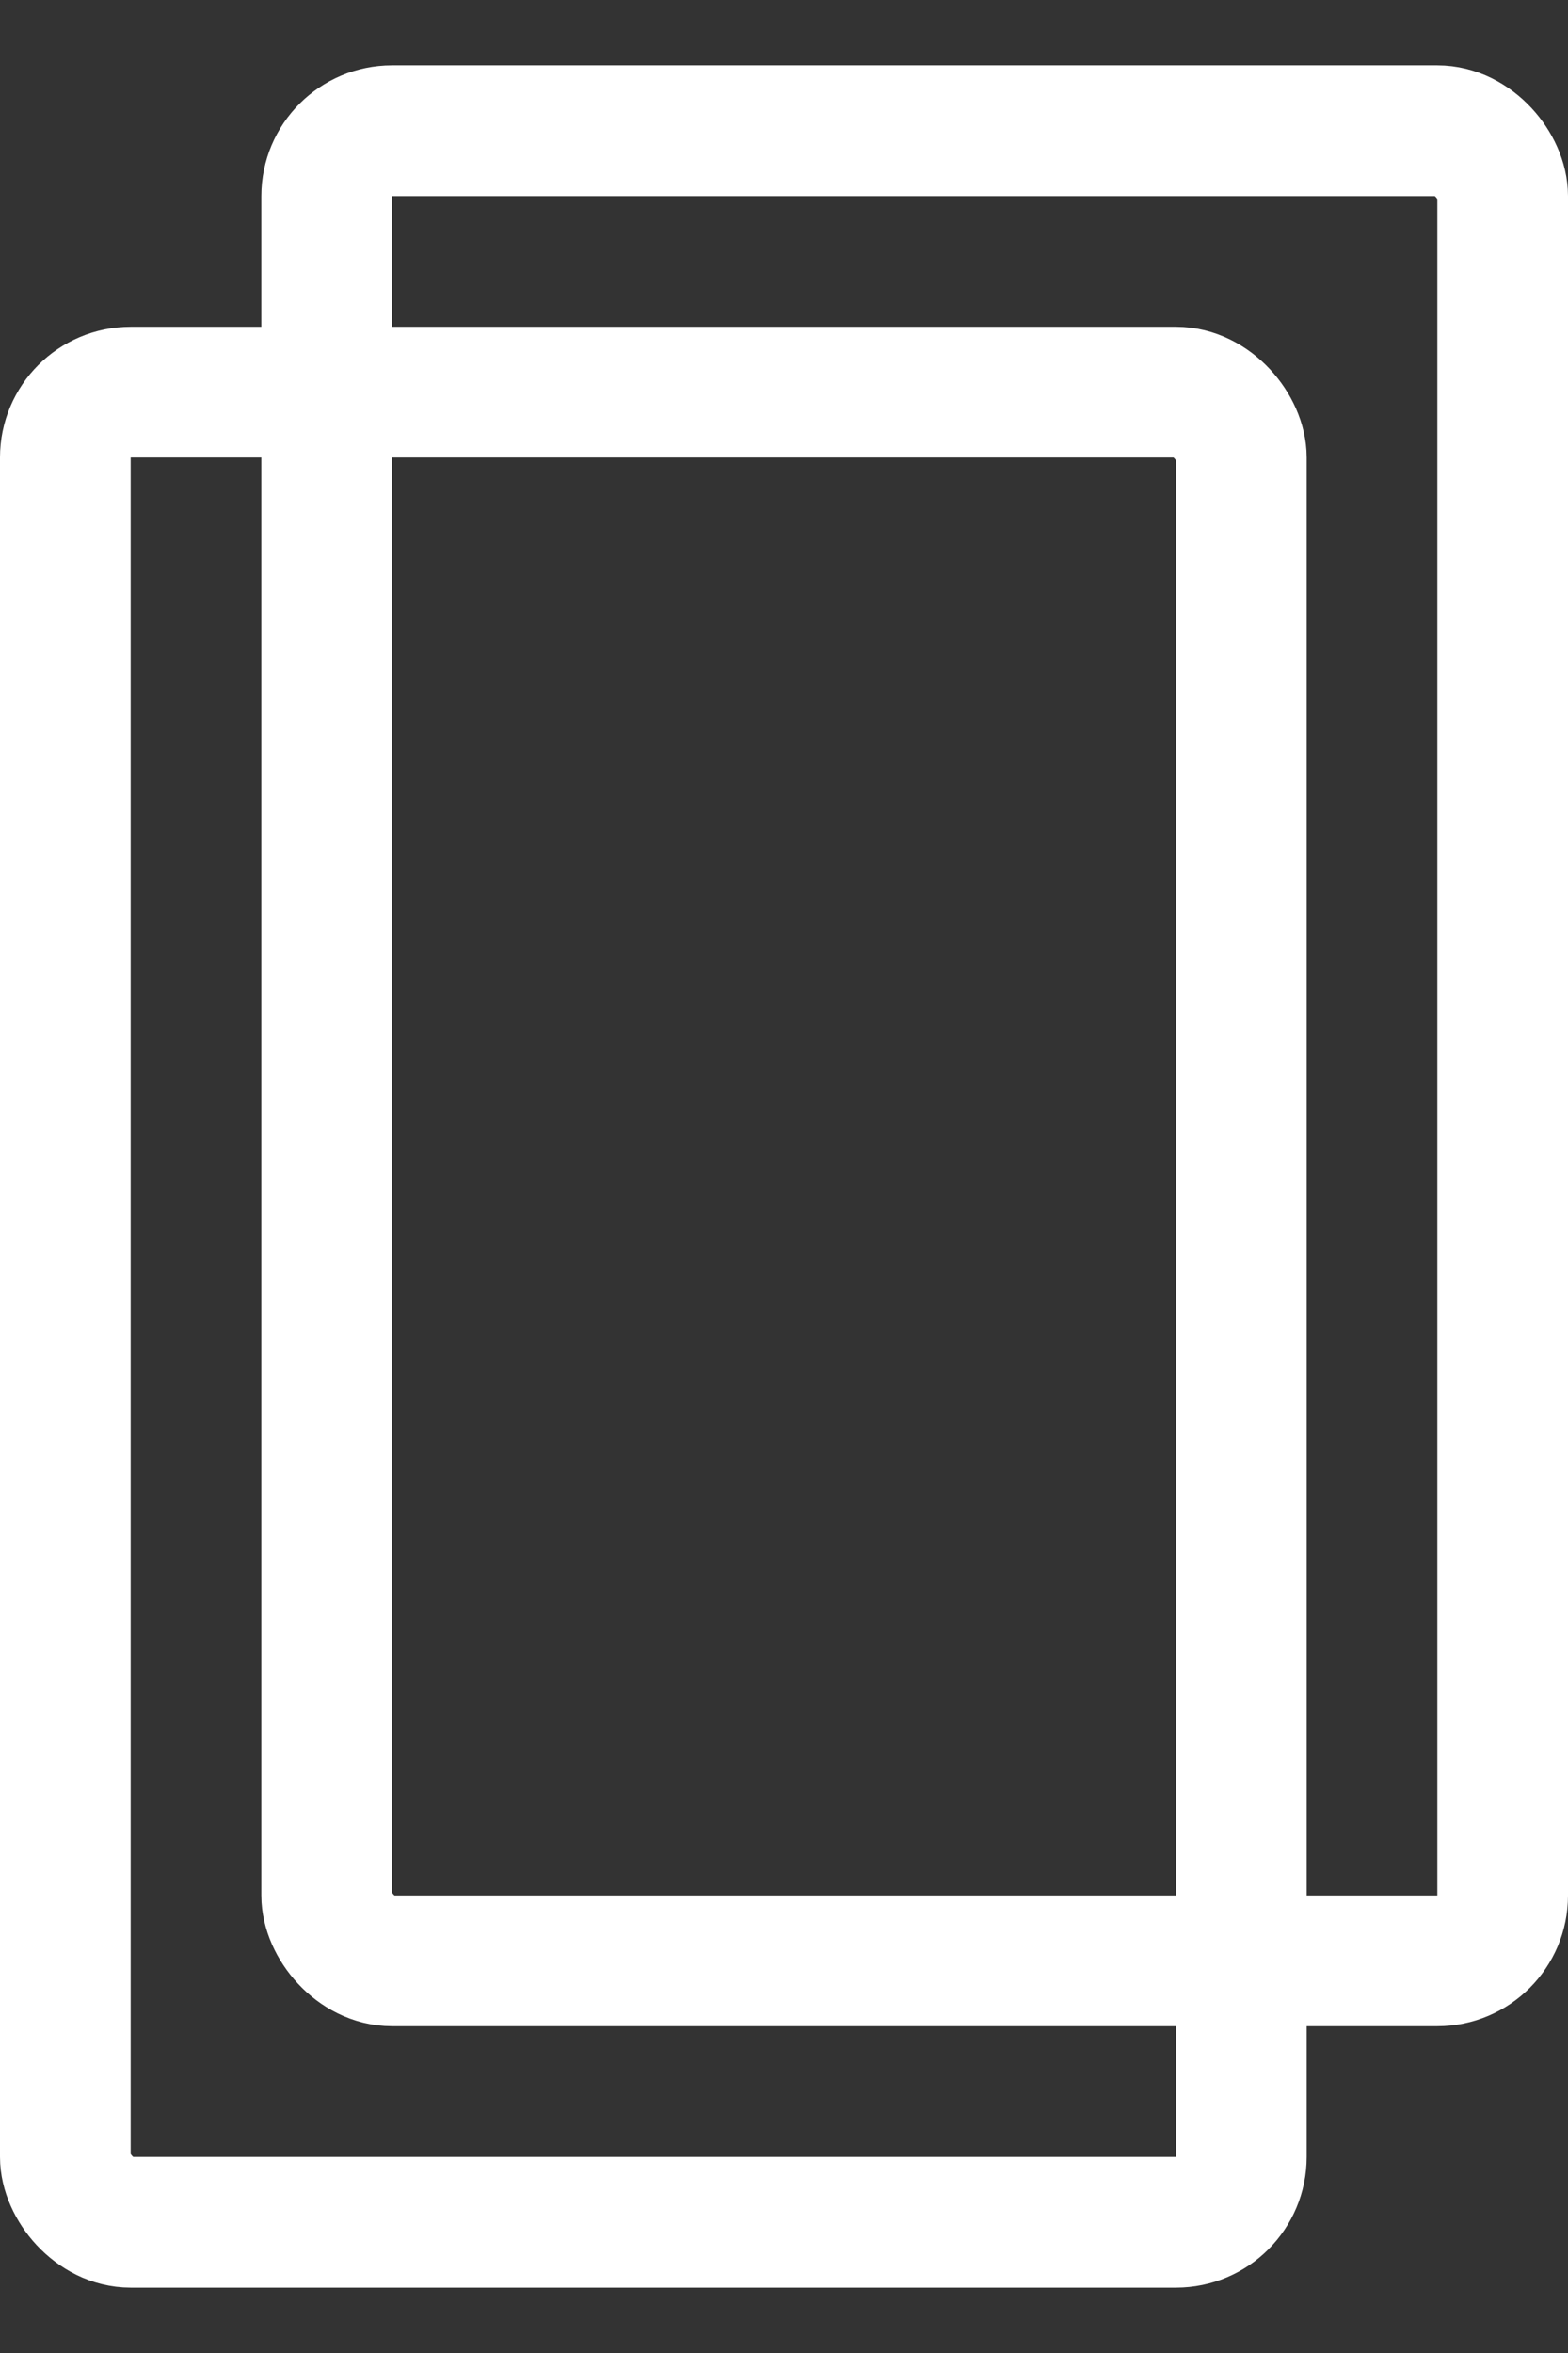
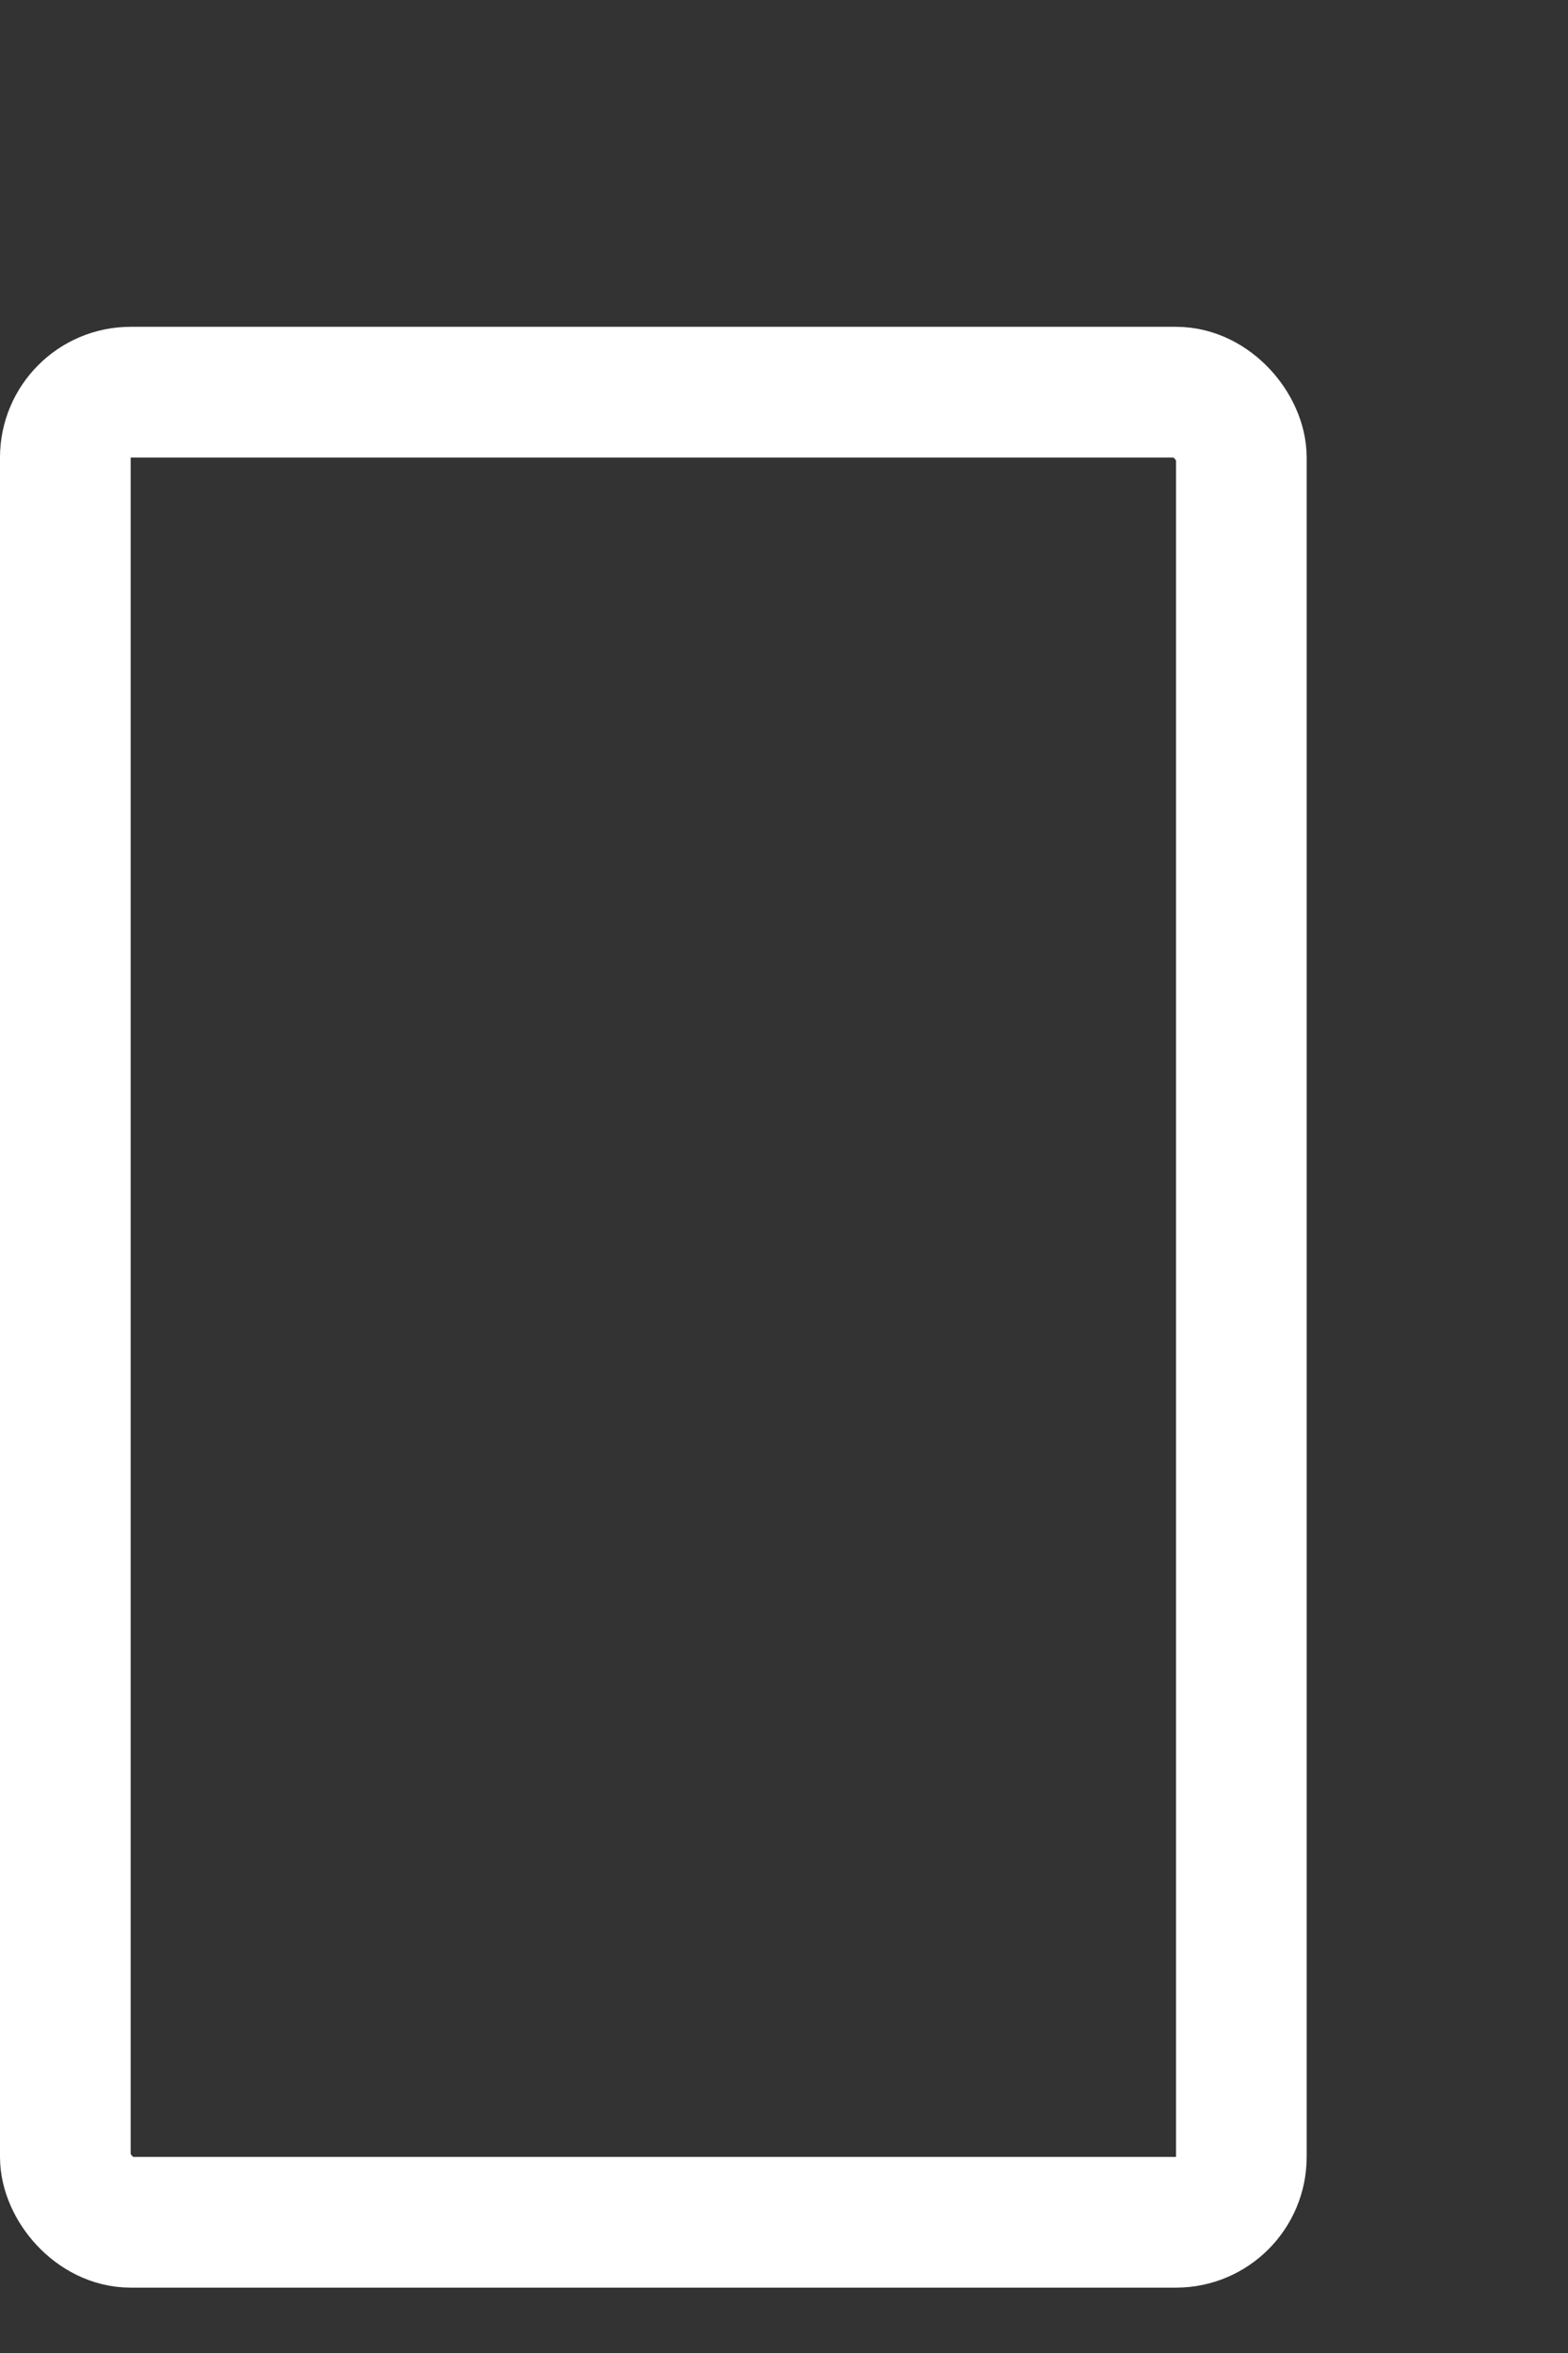
<svg xmlns="http://www.w3.org/2000/svg" width="12" height="18" viewBox="0 0 12 18" fill="none">
  <rect x="0" y="0" width="12" height="18" fill="#333333" stroke="none" />
  <rect x="0.5" y="3" width="9" height="14" rx="0.5" stroke="white" />
-   <rect x="2.5" y="1" width="9" height="14" rx="0.5" stroke="white" />
</svg>